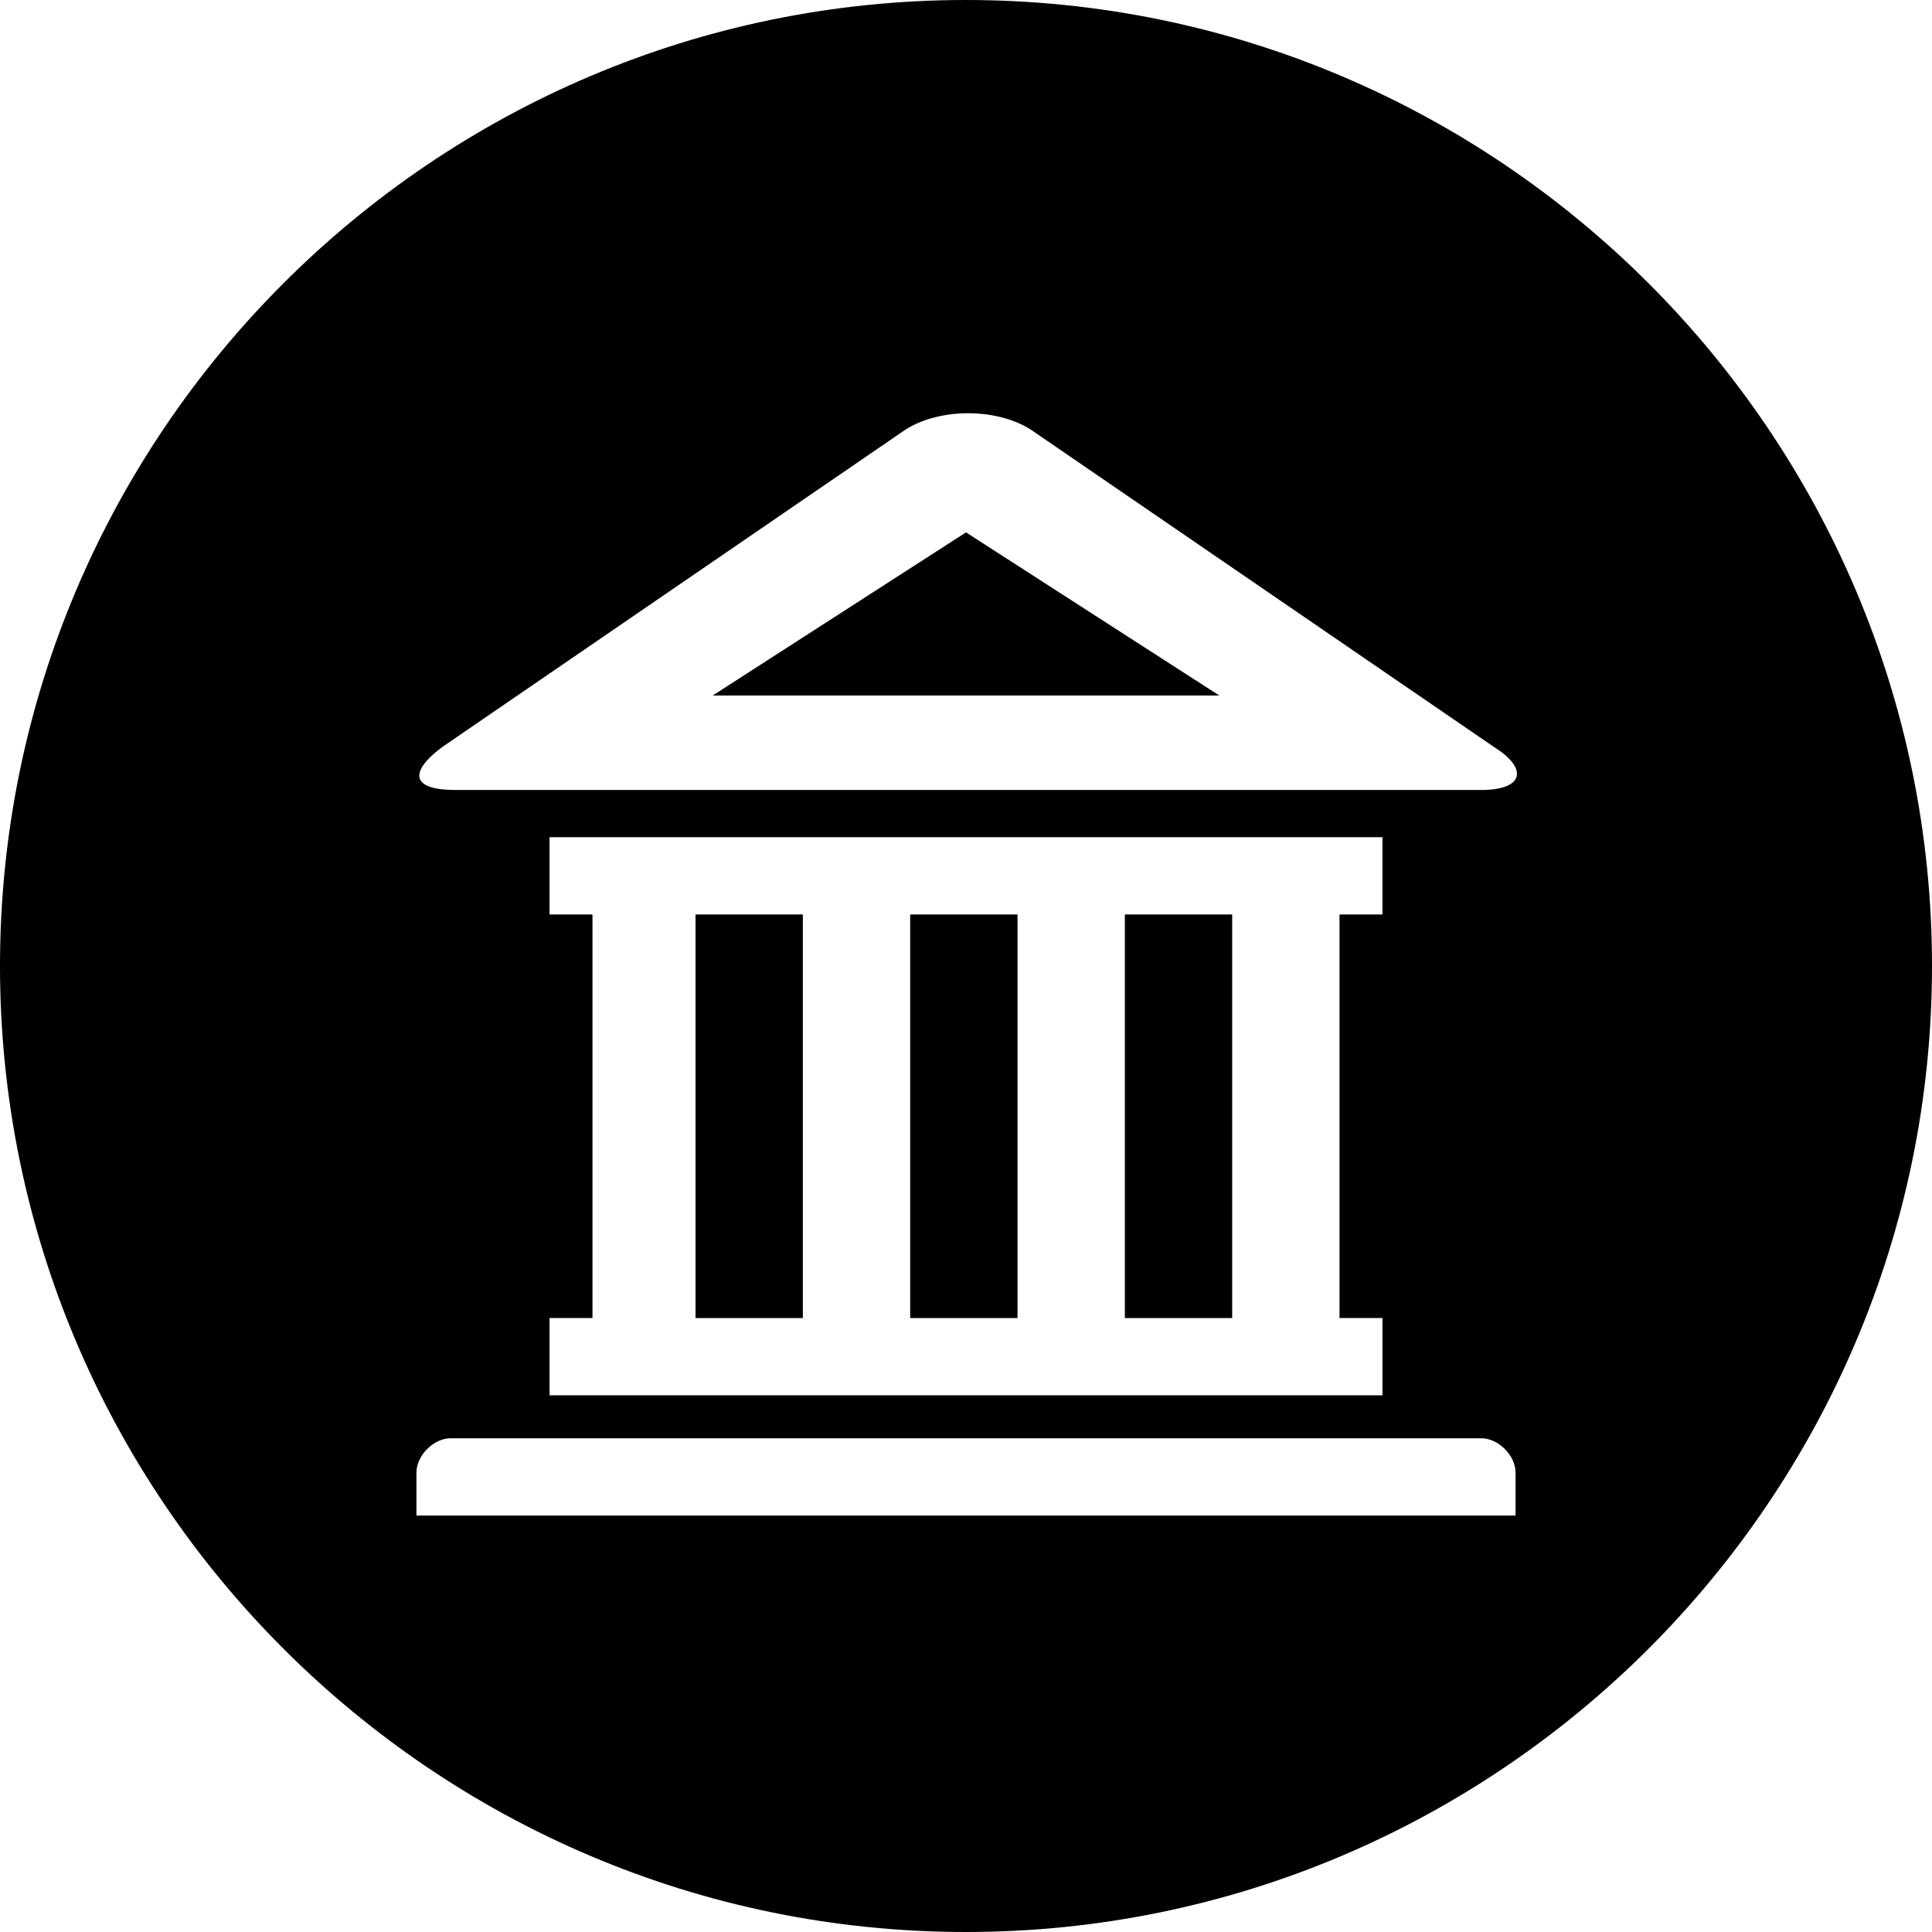
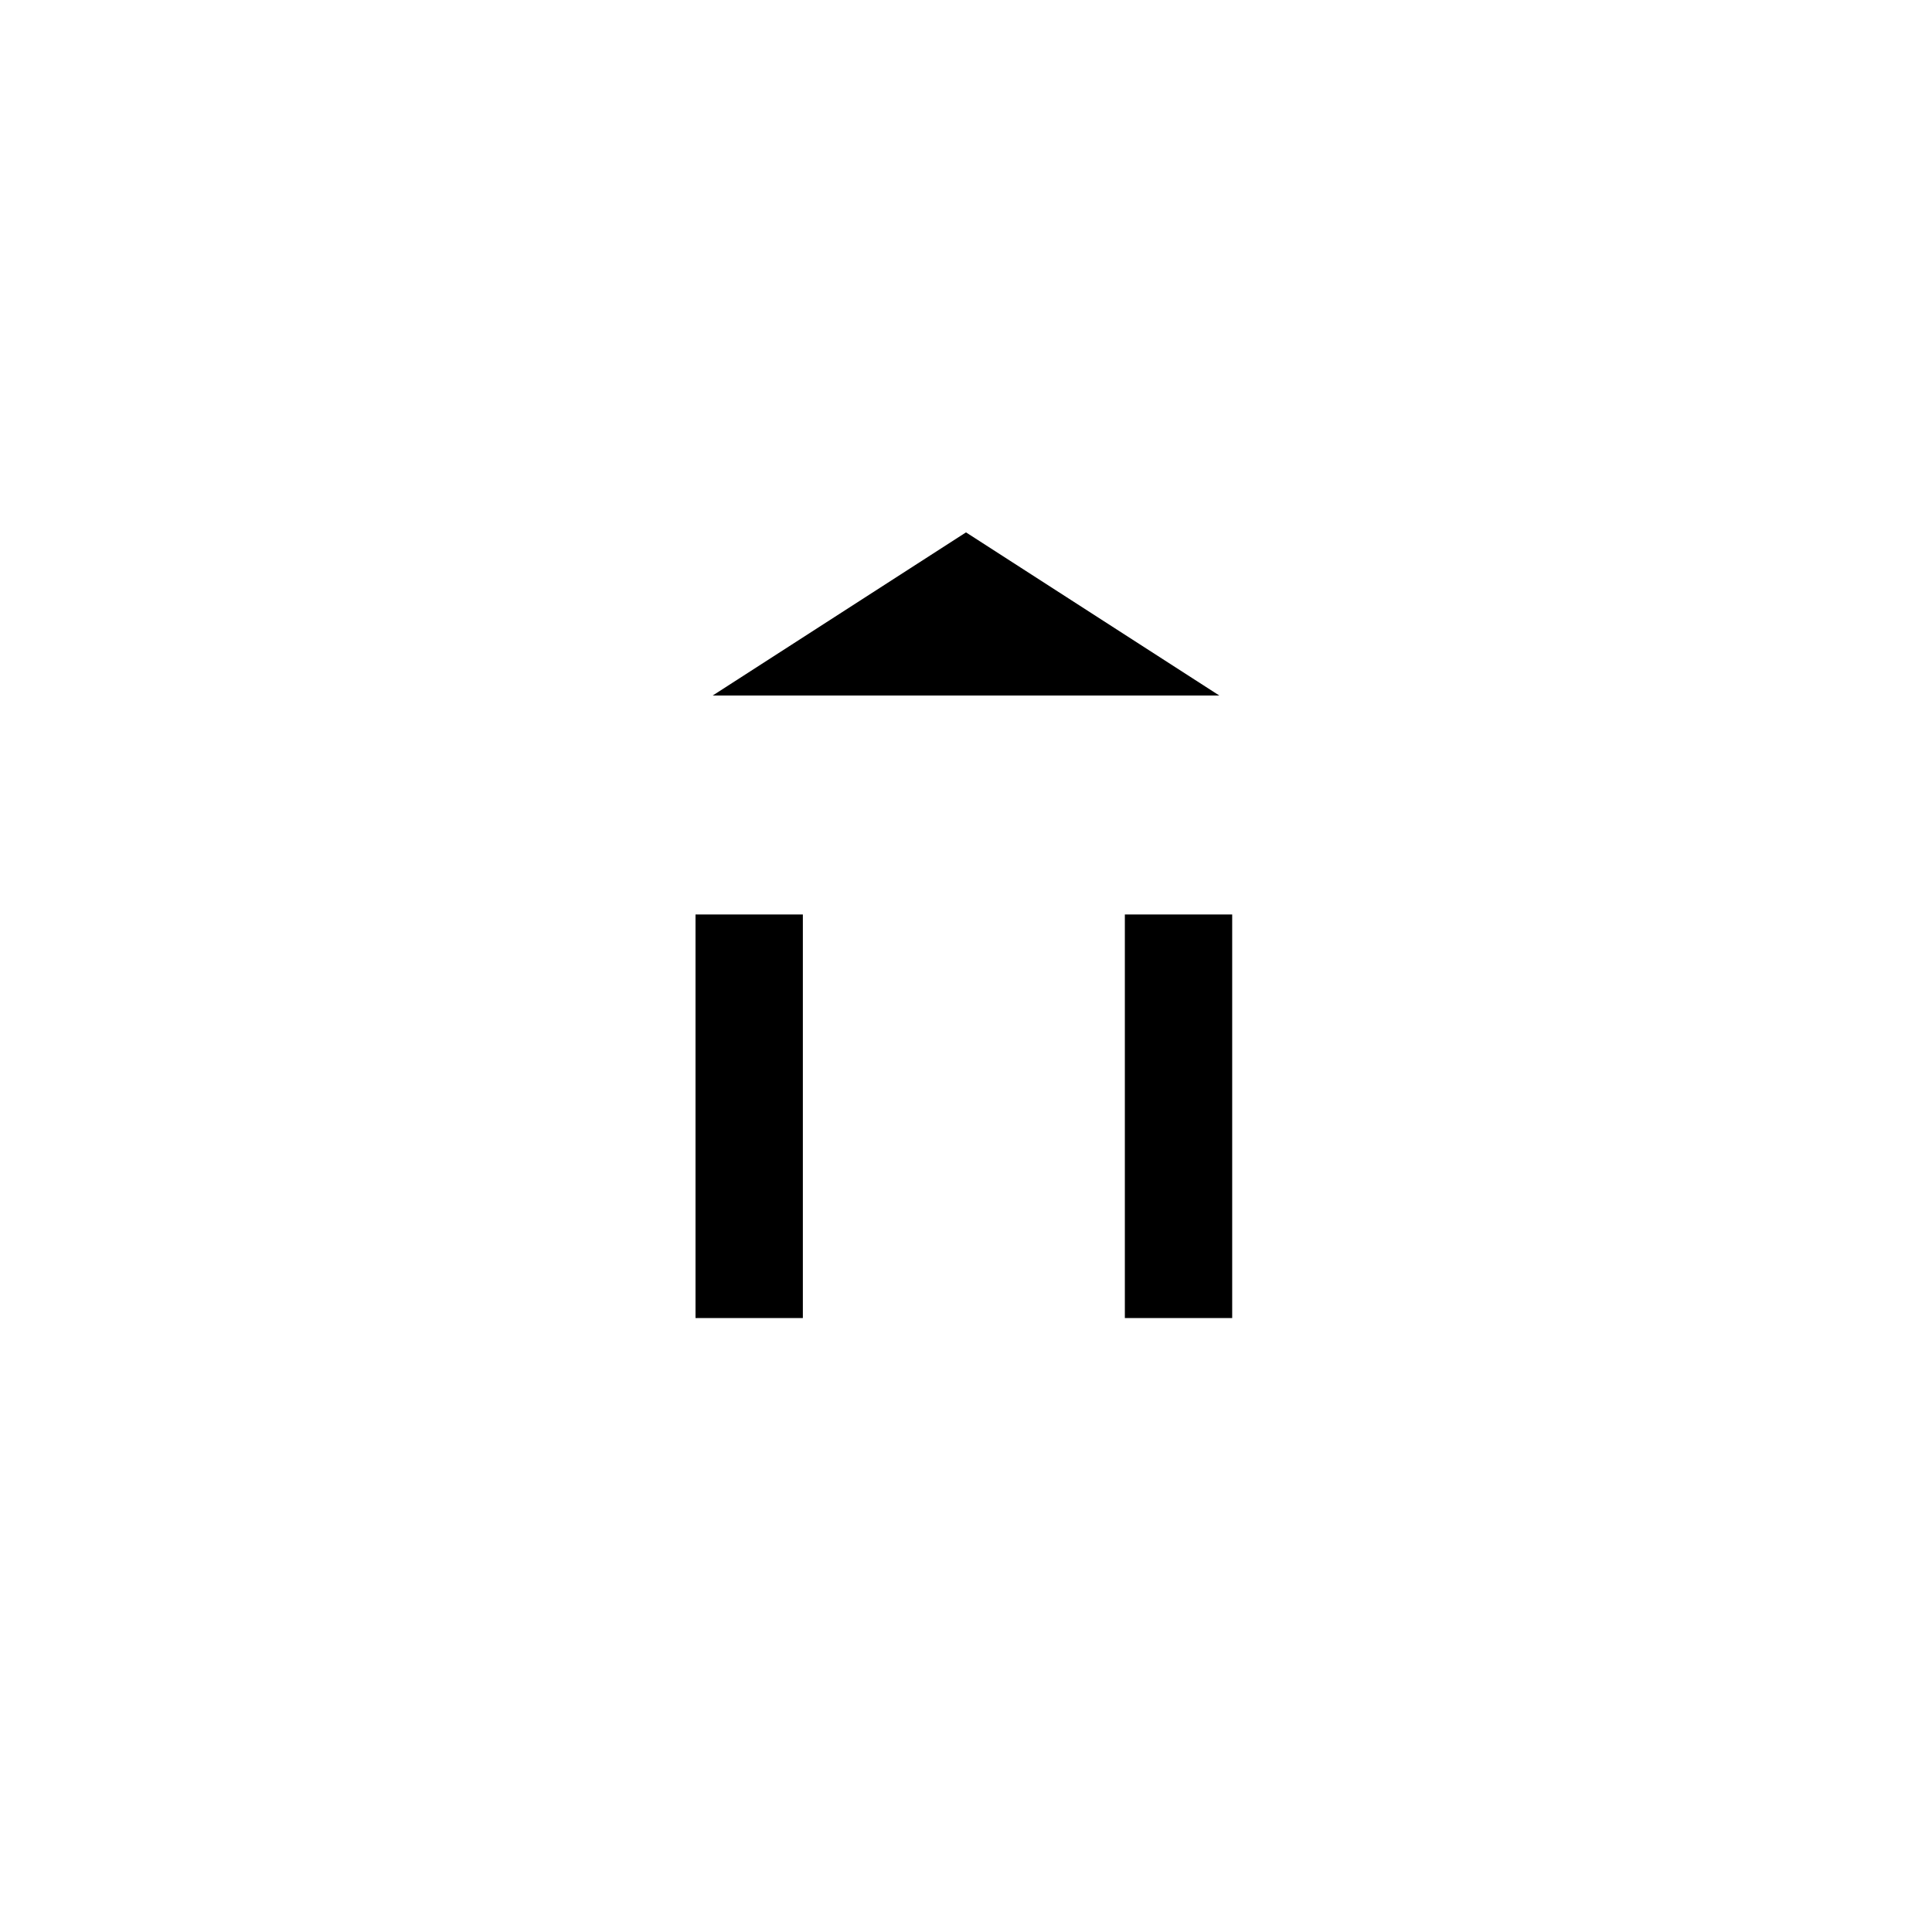
<svg xmlns="http://www.w3.org/2000/svg" id="Layer_1" data-name="Layer 1" width="45" height="45" version="1.1" viewBox="0 0 45 45">
  <rect x="26.2" y="21.3" width="2.5" height="9.4" style="fill: #000000; stroke-width: 0px;" />
-   <rect x="21.2" y="21.3" width="2.5" height="9.4" style="fill: #000000; stroke-width: 0px;" />
  <rect x="16.2" y="21.3" width="2.5" height="9.4" style="fill: #000000; stroke-width: 0px;" />
  <polygon points="22.5 12.4 16.6 16.2 28.4 16.2 22.5 12.4" style="fill: #000000; stroke-width: 0px;" />
-   <path d="M22.5,0C10.1,0,0,10.1,0,22.5s10.1,22.5,22.5,22.5,22.5-10.1,22.5-22.5S34.9,0,22.5,0ZM10.3,17.4l10.8-7.4c.8-.5,2.1-.5,2.9,0l10.8,7.4c.8.5.7,1-.3,1H10.6c-1,0-1.1-.4-.3-1ZM32.2,30.7v1.8H12.8v-1.8h1v-9.4h-1v-1.8h19.4v1.8h-1v9.4h1ZM35.3,35.3H9.7v-1c0-.4.4-.8.8-.8h24c.4,0,.8.4.8.8v1Z" style="fill: #000000; stroke-width: 0px;" />
</svg>